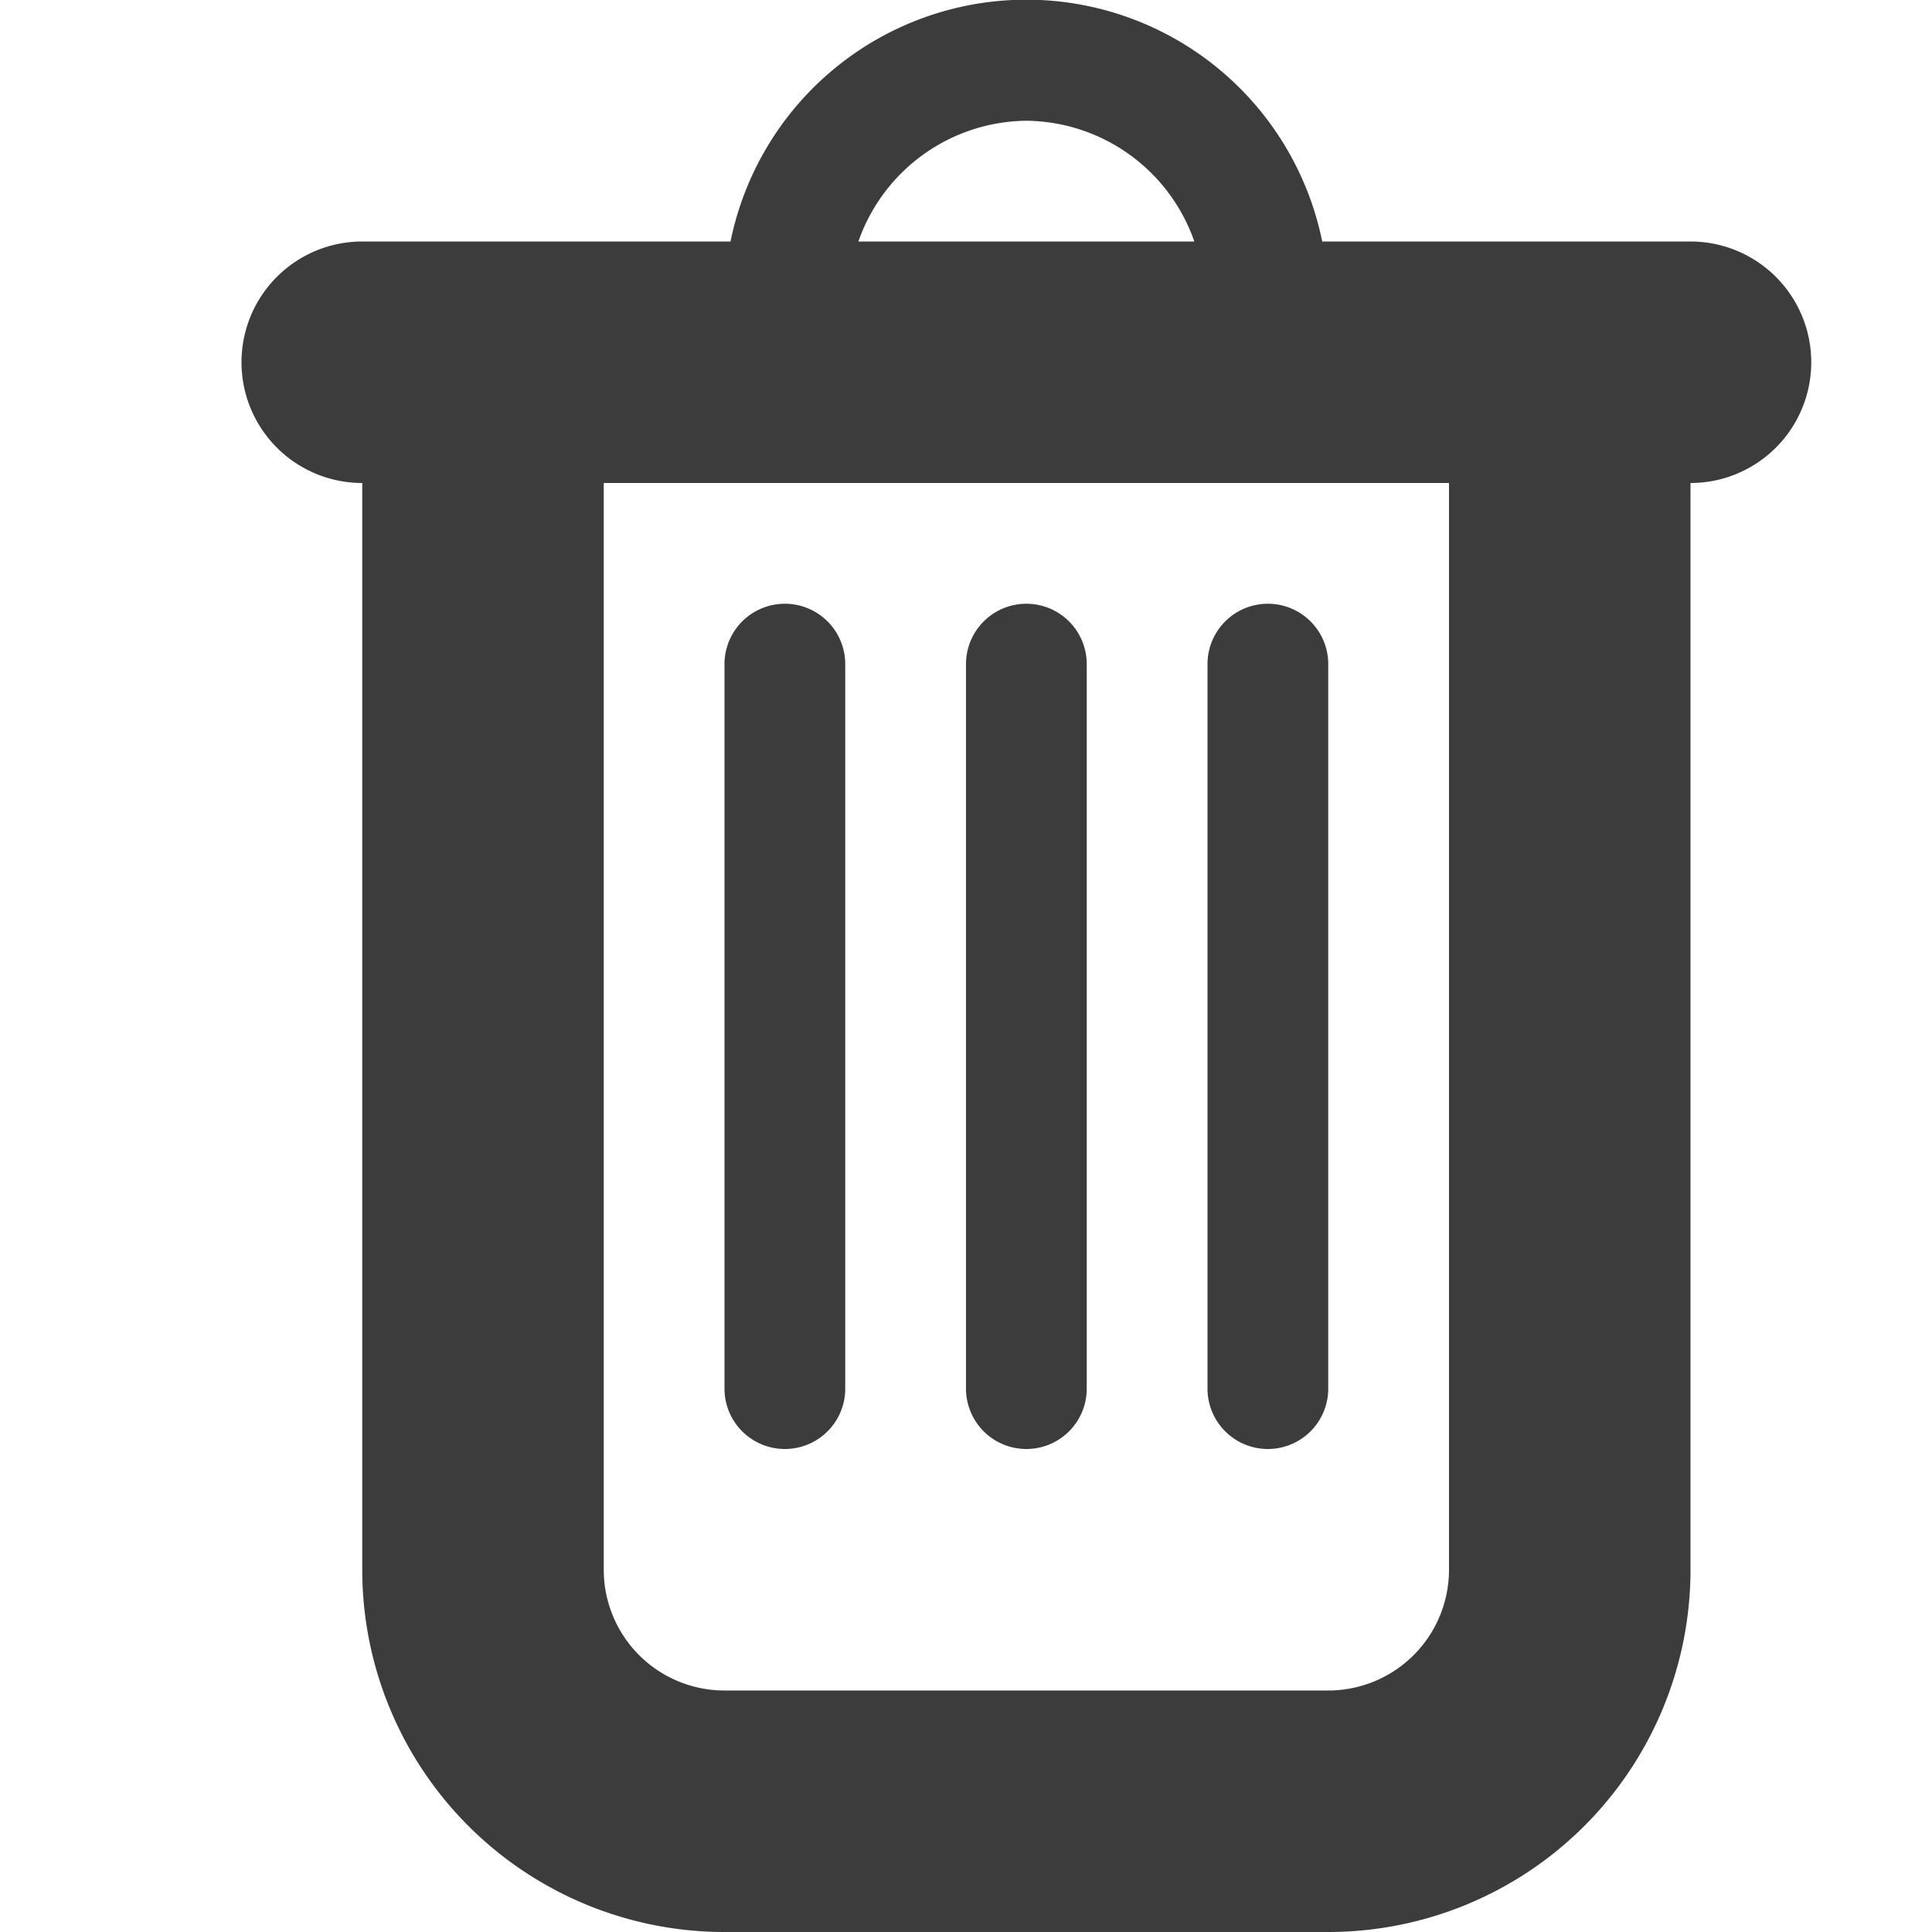
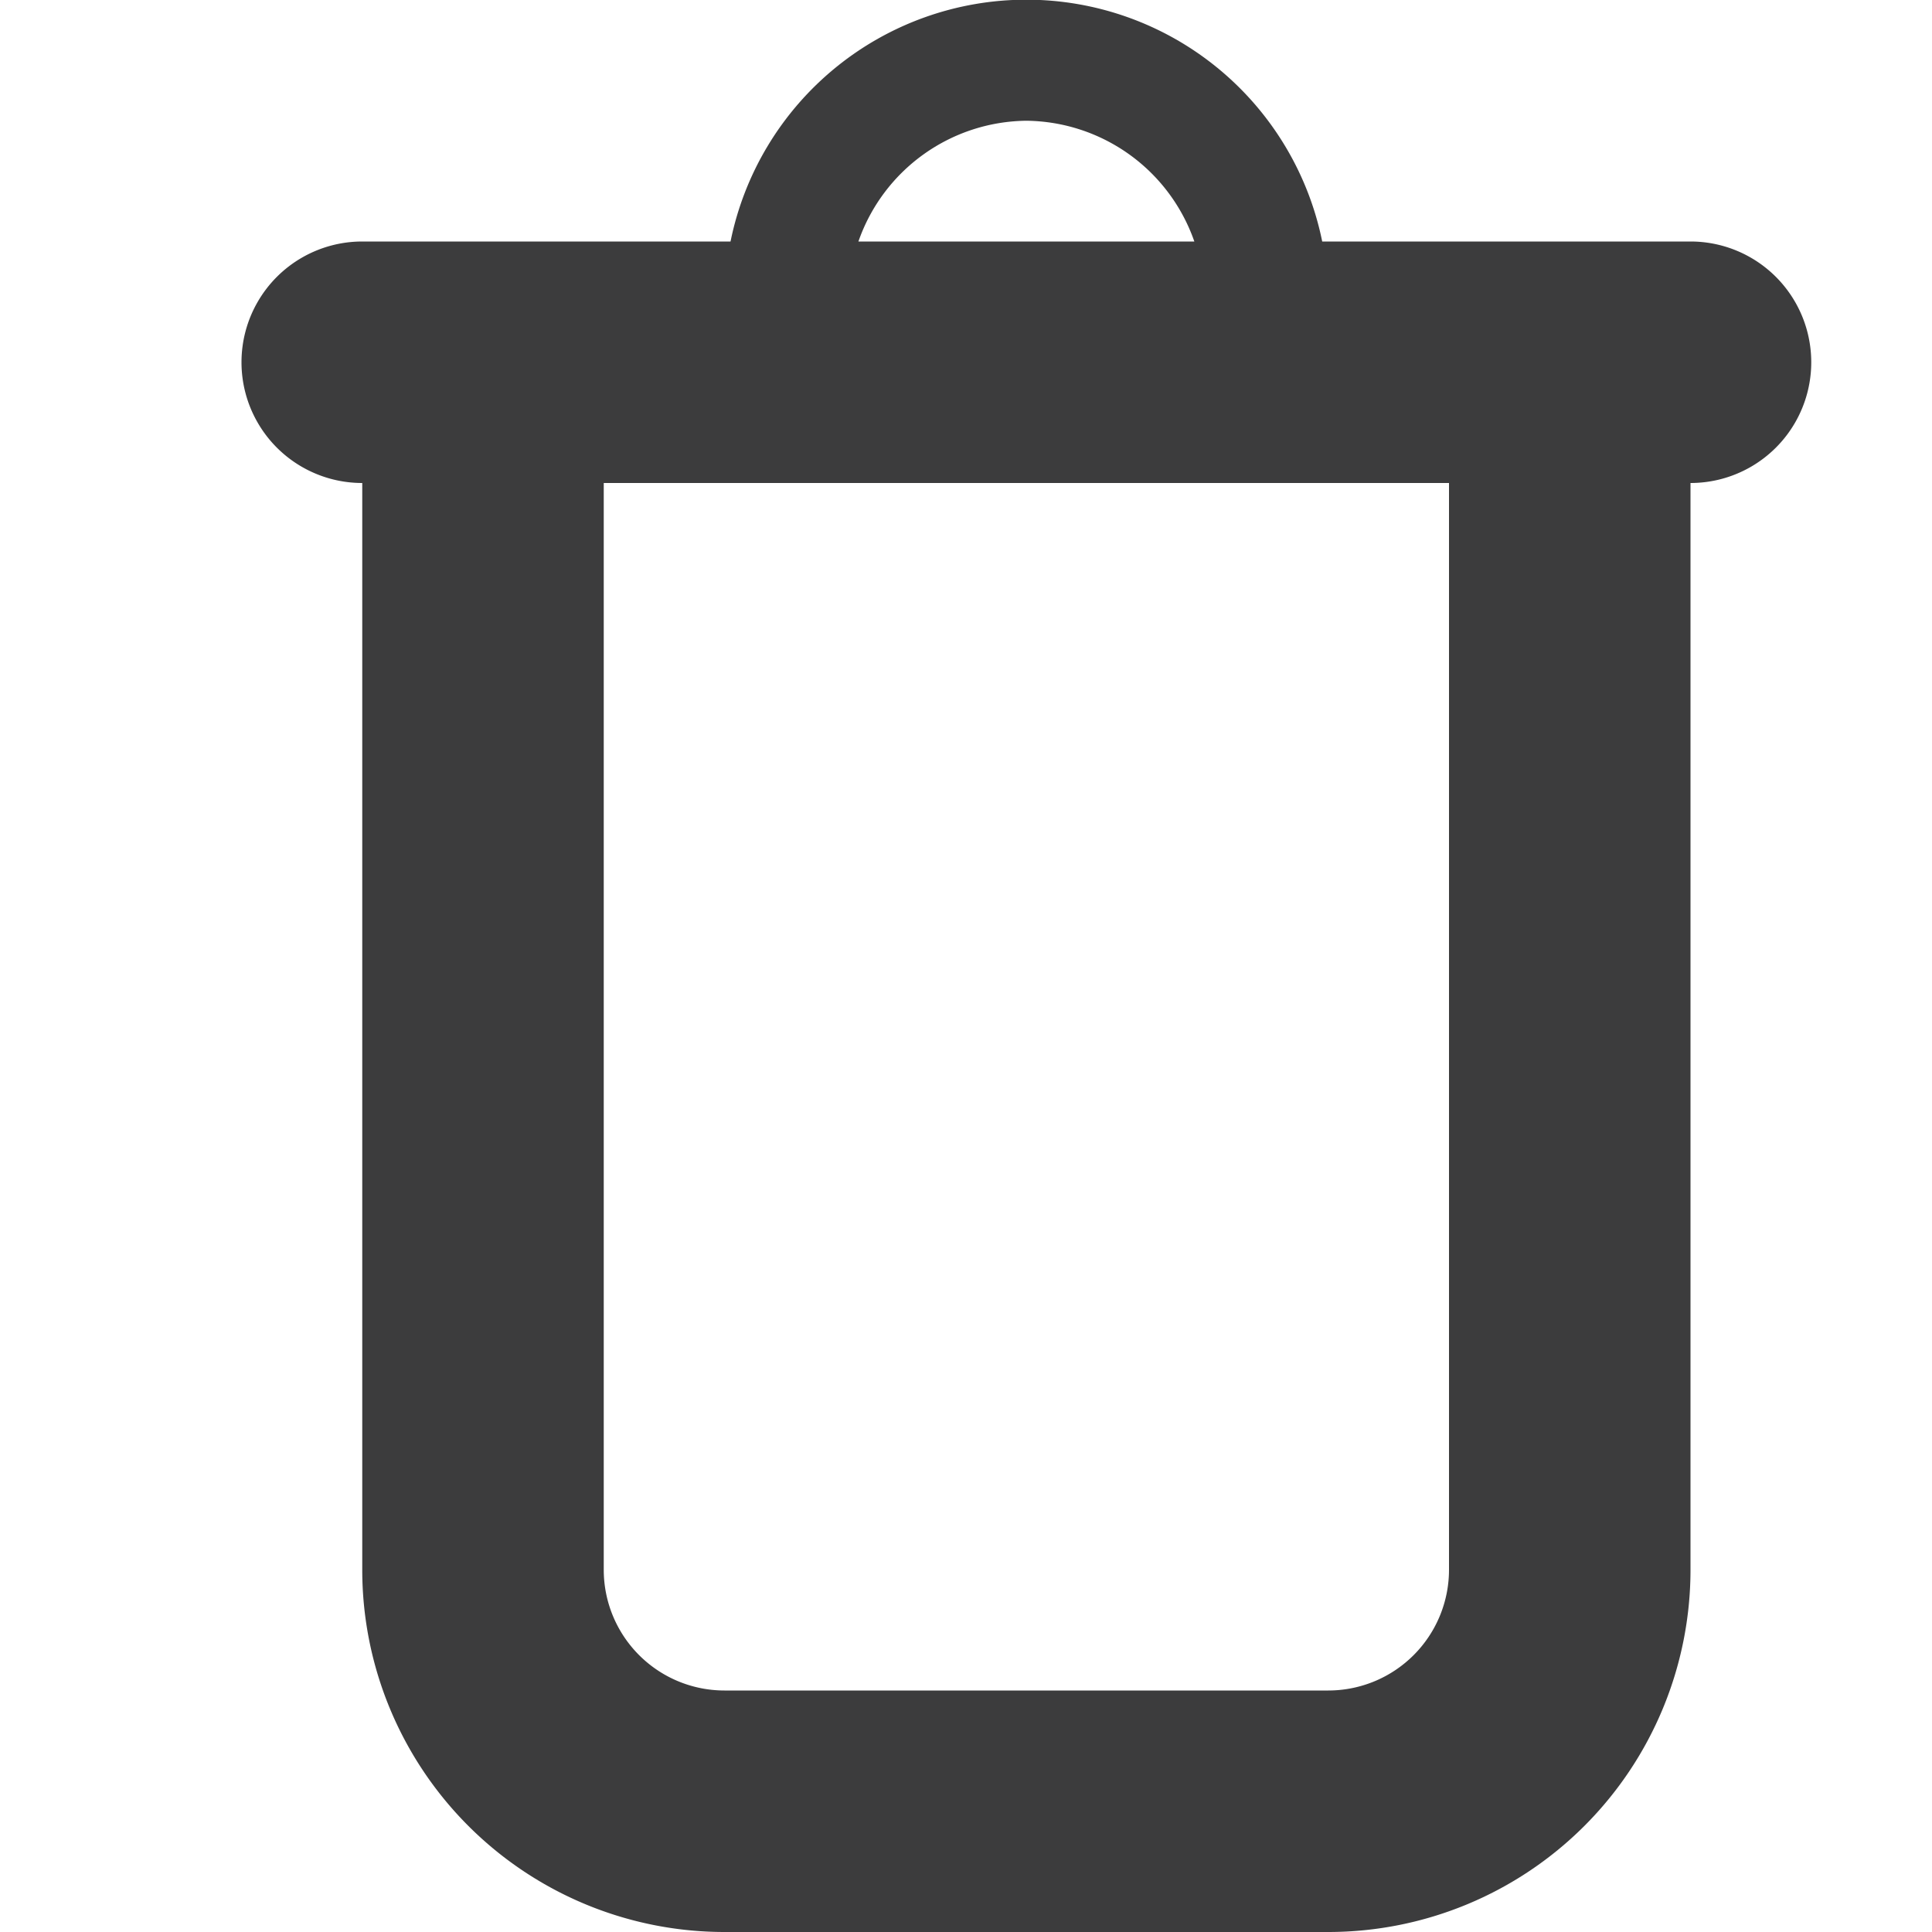
<svg xmlns="http://www.w3.org/2000/svg" width="16" height="16">
-   <path fill="rgba(12, 12, 13, .8)" d="M6.5 12a.5.5 0 00.5-.5v-6a.5.5 0 00-1 0v6a.5.5 0 00.5.5zm2 0a.5.5 0 00.5-.5v-6a.5.5 0 00-1 0v6a.5.5 0 00.5.5zm2 0a.5.5 0 00.5-.5v-6a.5.5 0 00-1 0v6a.5.5 0 00.5.5z" />
  <path fill="rgba(12, 12, 13, .8)" d="M14 2h-3.05a2.5 2.5 0 00-4.9 0H3a1 1 0 000 2v9a3 3 0 003 3h5a3 3 0 003-3V4a1 1 0 000-2zM8.5 1a1.489 1.489 0 011.391 1H7.109A1.489 1.489 0 018.5 1zM12 13a1 1 0 01-1 1H6a1 1 0 01-1-1V4h7z" />
</svg>